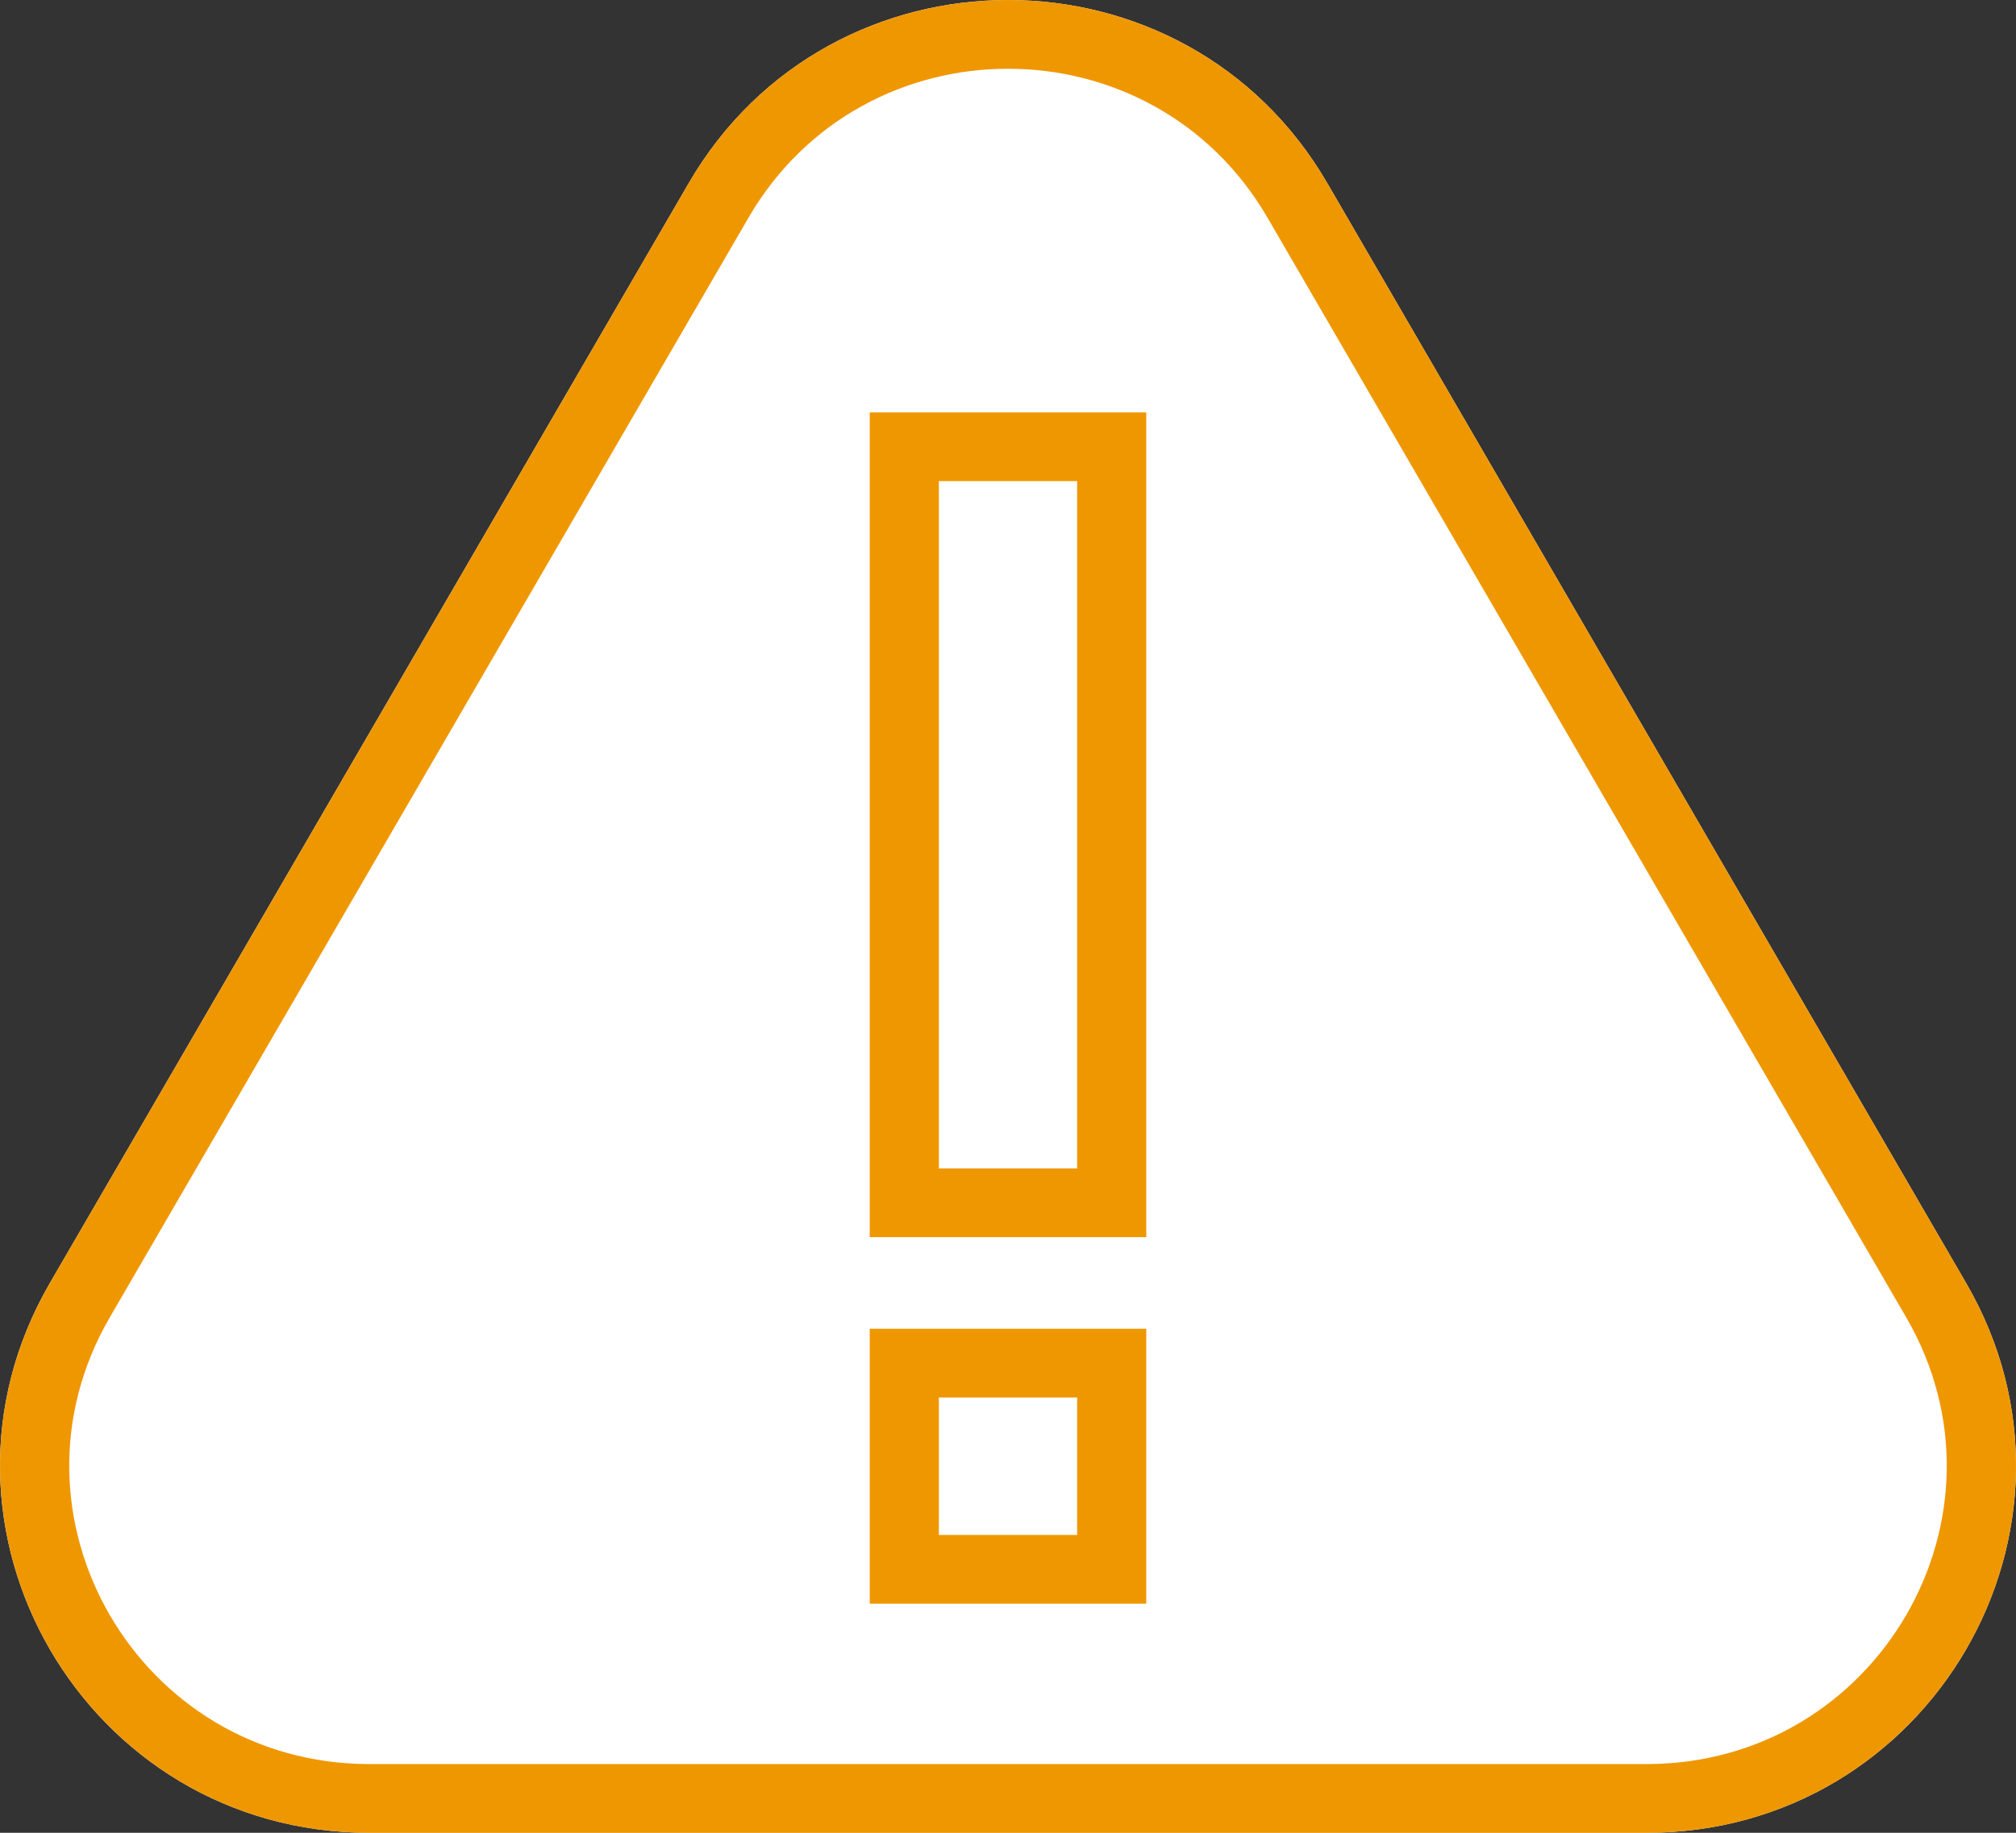
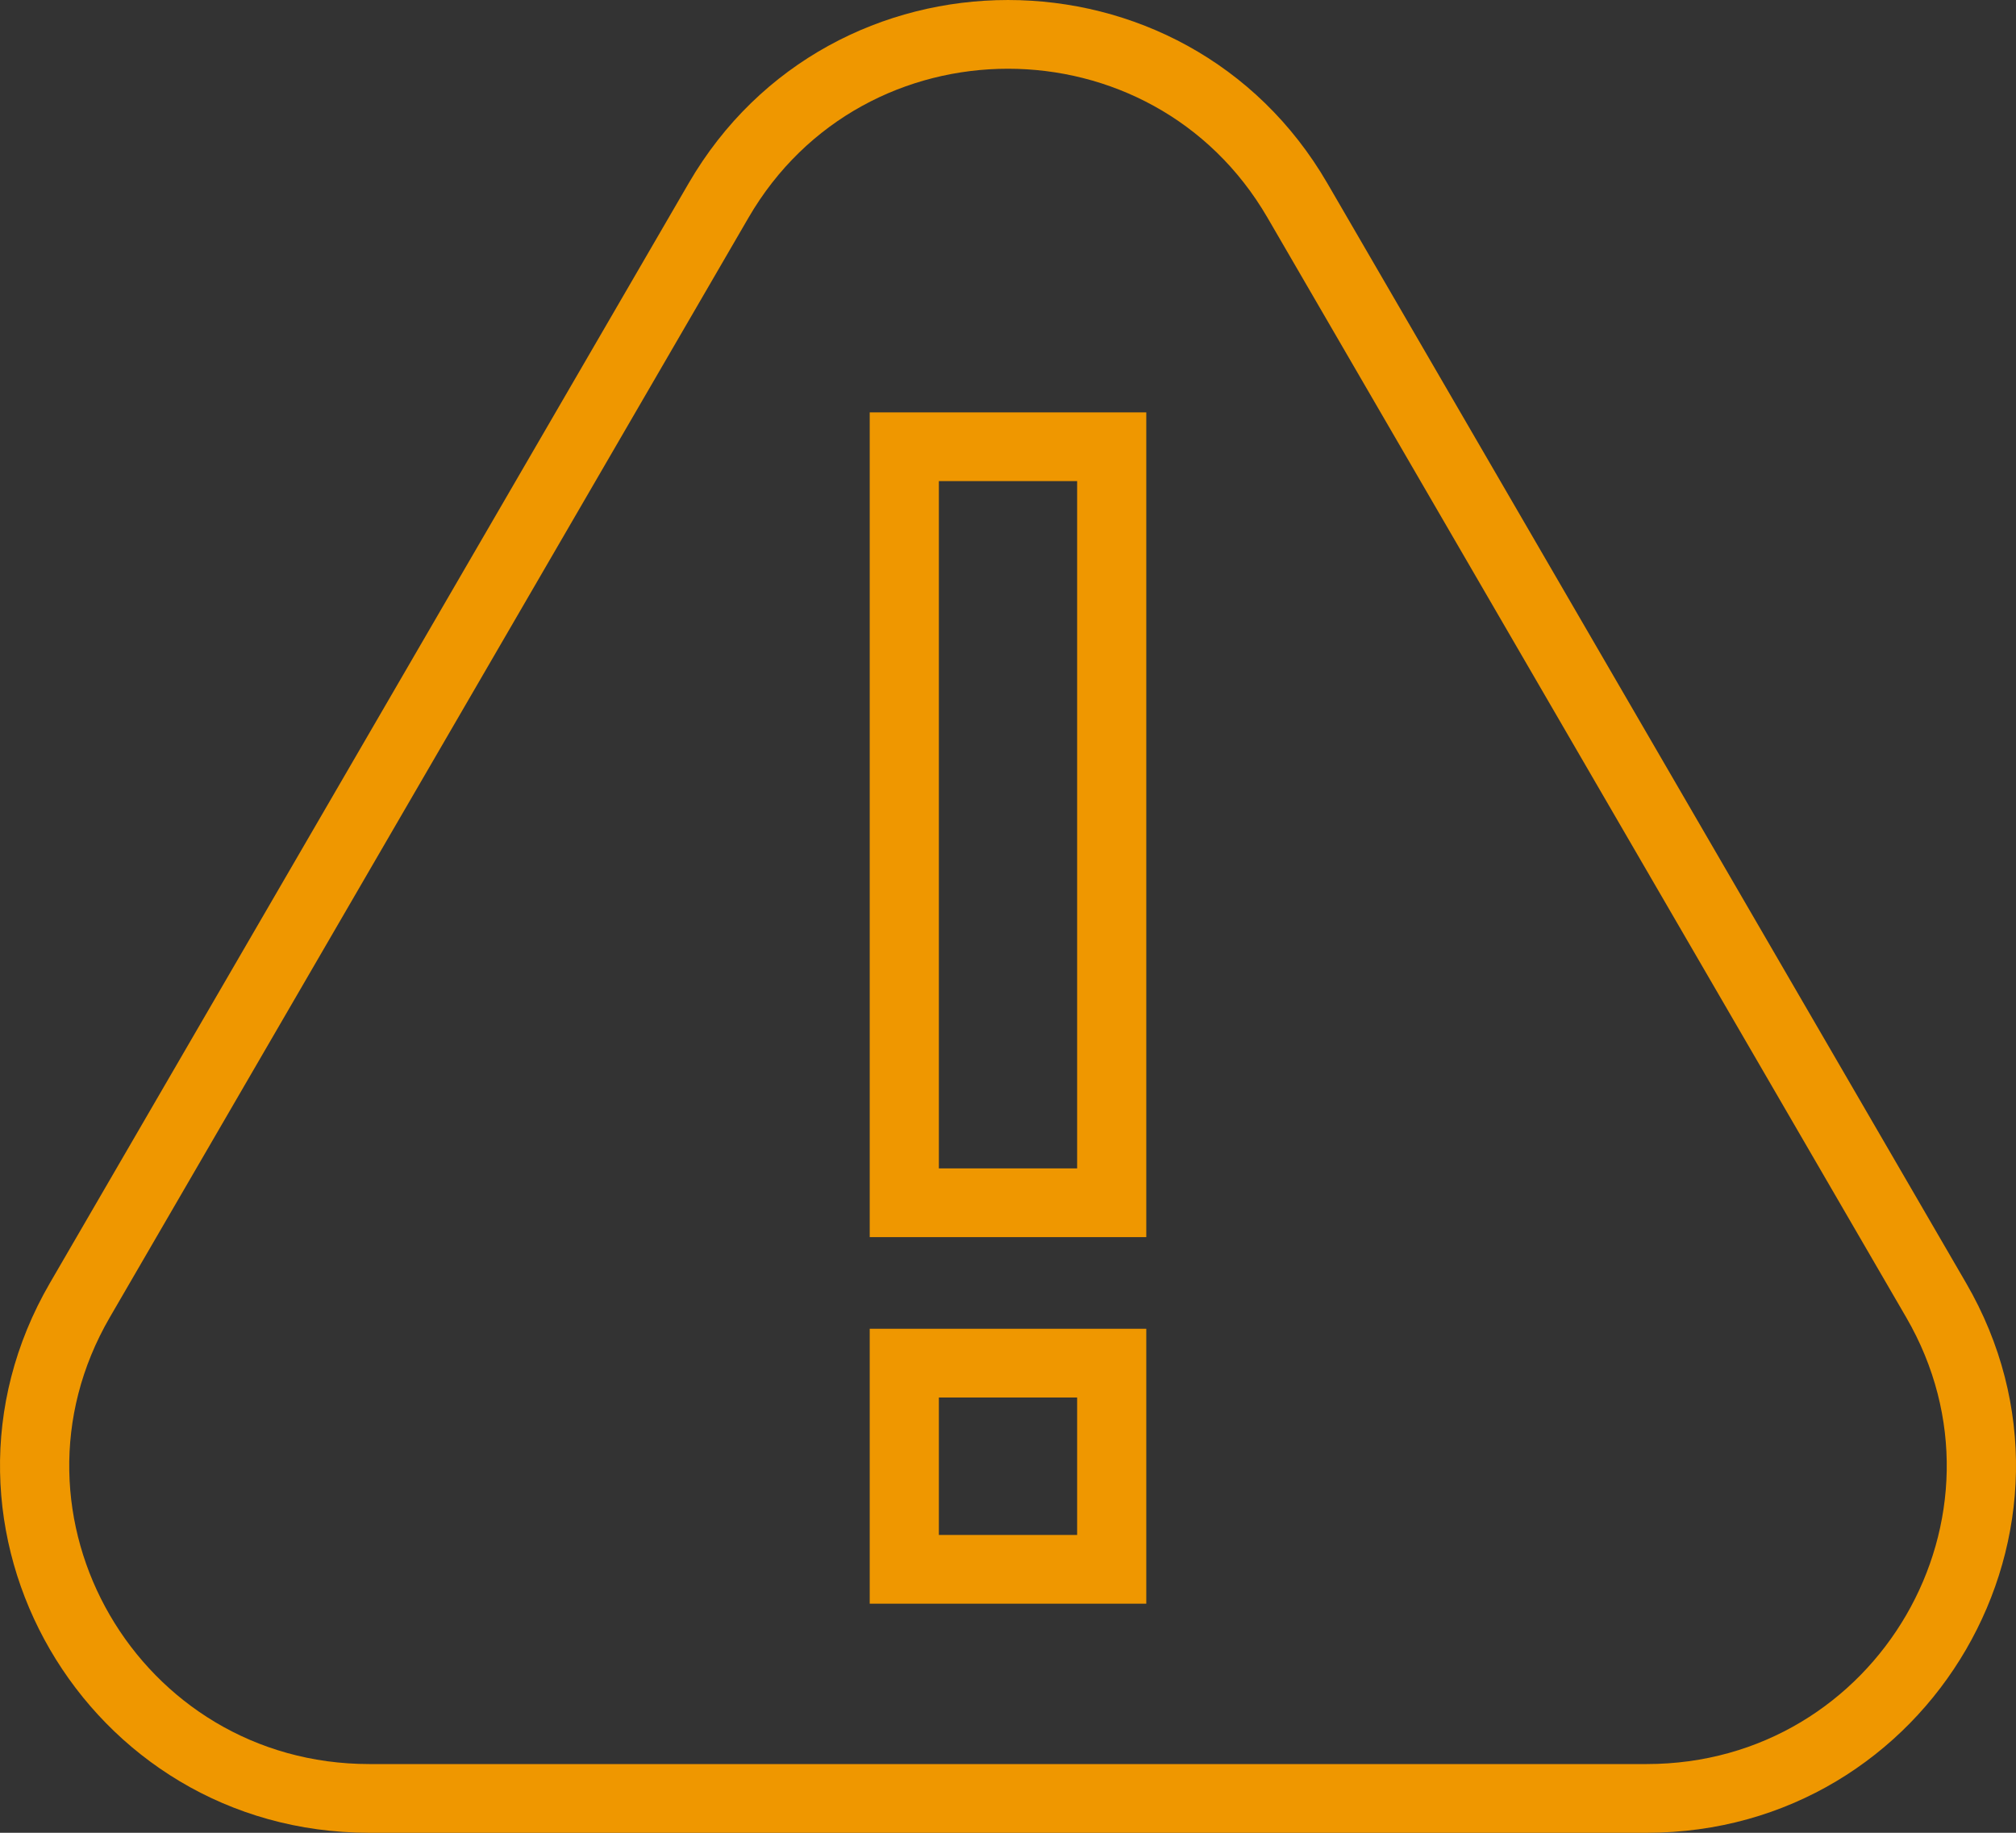
<svg xmlns="http://www.w3.org/2000/svg" width="44" height="40" viewBox="0 0 44 40" fill="none">
  <rect x="0" y="0" width="44" height="40" fill="#333333" stroke="none" />
-   <path d="M15.03 4C18.128 -1.333 25.872 -1.333 28.97 4L42.91 28C46.008 33.333 42.135 40 35.94 40H8.06C1.865 40 -2.007 33.333 1.09 28L15.03 4Z" fill="white" />
  <path fill-rule="evenodd" clip-rule="evenodd" d="M41.603 28.75L27.663 4.75C25.146 0.417 18.854 0.417 16.337 4.75L2.397 28.75C-0.12 33.083 3.026 38.5 8.06 38.5H35.94C40.974 38.5 44.12 33.083 41.603 28.75ZM28.97 4C25.872 -1.333 18.128 -1.333 15.03 4L1.09 28C-2.007 33.333 1.865 40 8.06 40H35.94C42.135 40 46.008 33.333 42.91 28L28.97 4Z" fill="#EF9700" />
  <path fill-rule="evenodd" clip-rule="evenodd" d="M23.509 10.5H20.491V25.5H23.509V10.5ZM18.982 9V27H25.018V9H18.982Z" fill="#EF9700" />
-   <path fill-rule="evenodd" clip-rule="evenodd" d="M23.509 30.5H20.491V33.5H23.509V30.5ZM18.982 29V35H25.018V29H18.982Z" fill="#EF9700" />
+   <path fill-rule="evenodd" clip-rule="evenodd" d="M23.509 30.5H20.491V33.5H23.509V30.5ZM18.982 29V35H25.018V29Z" fill="#EF9700" />
</svg>